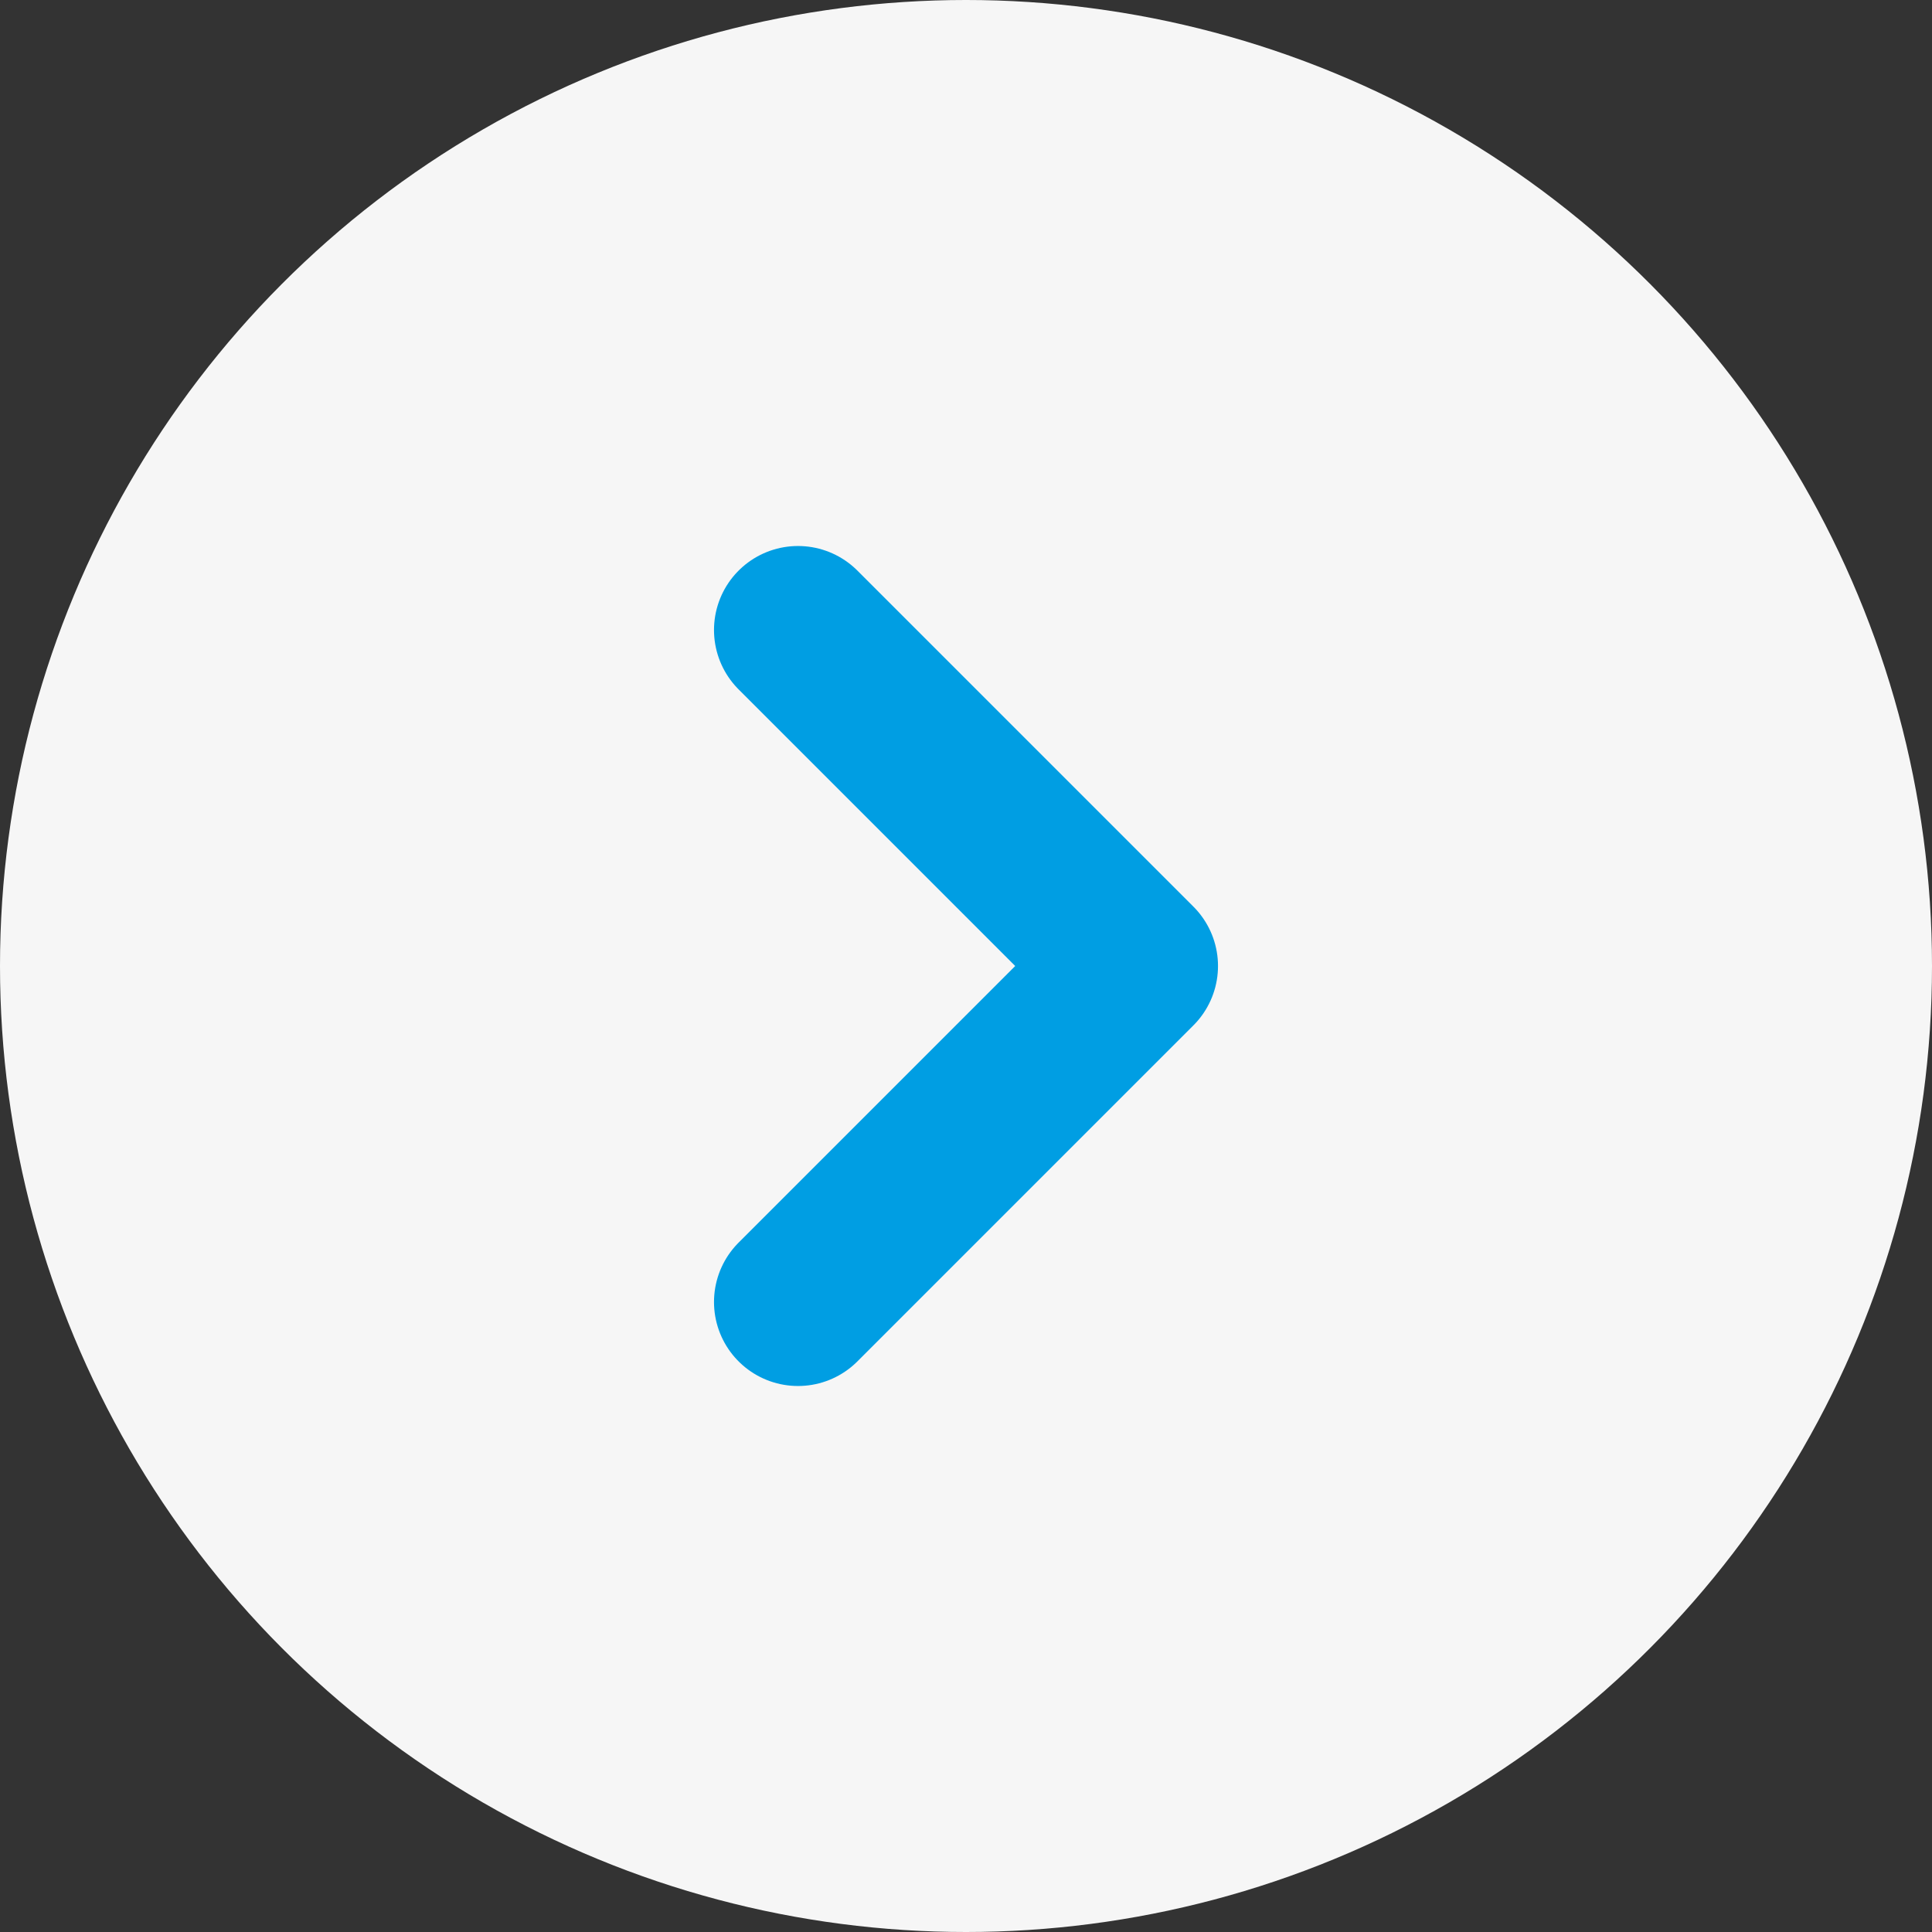
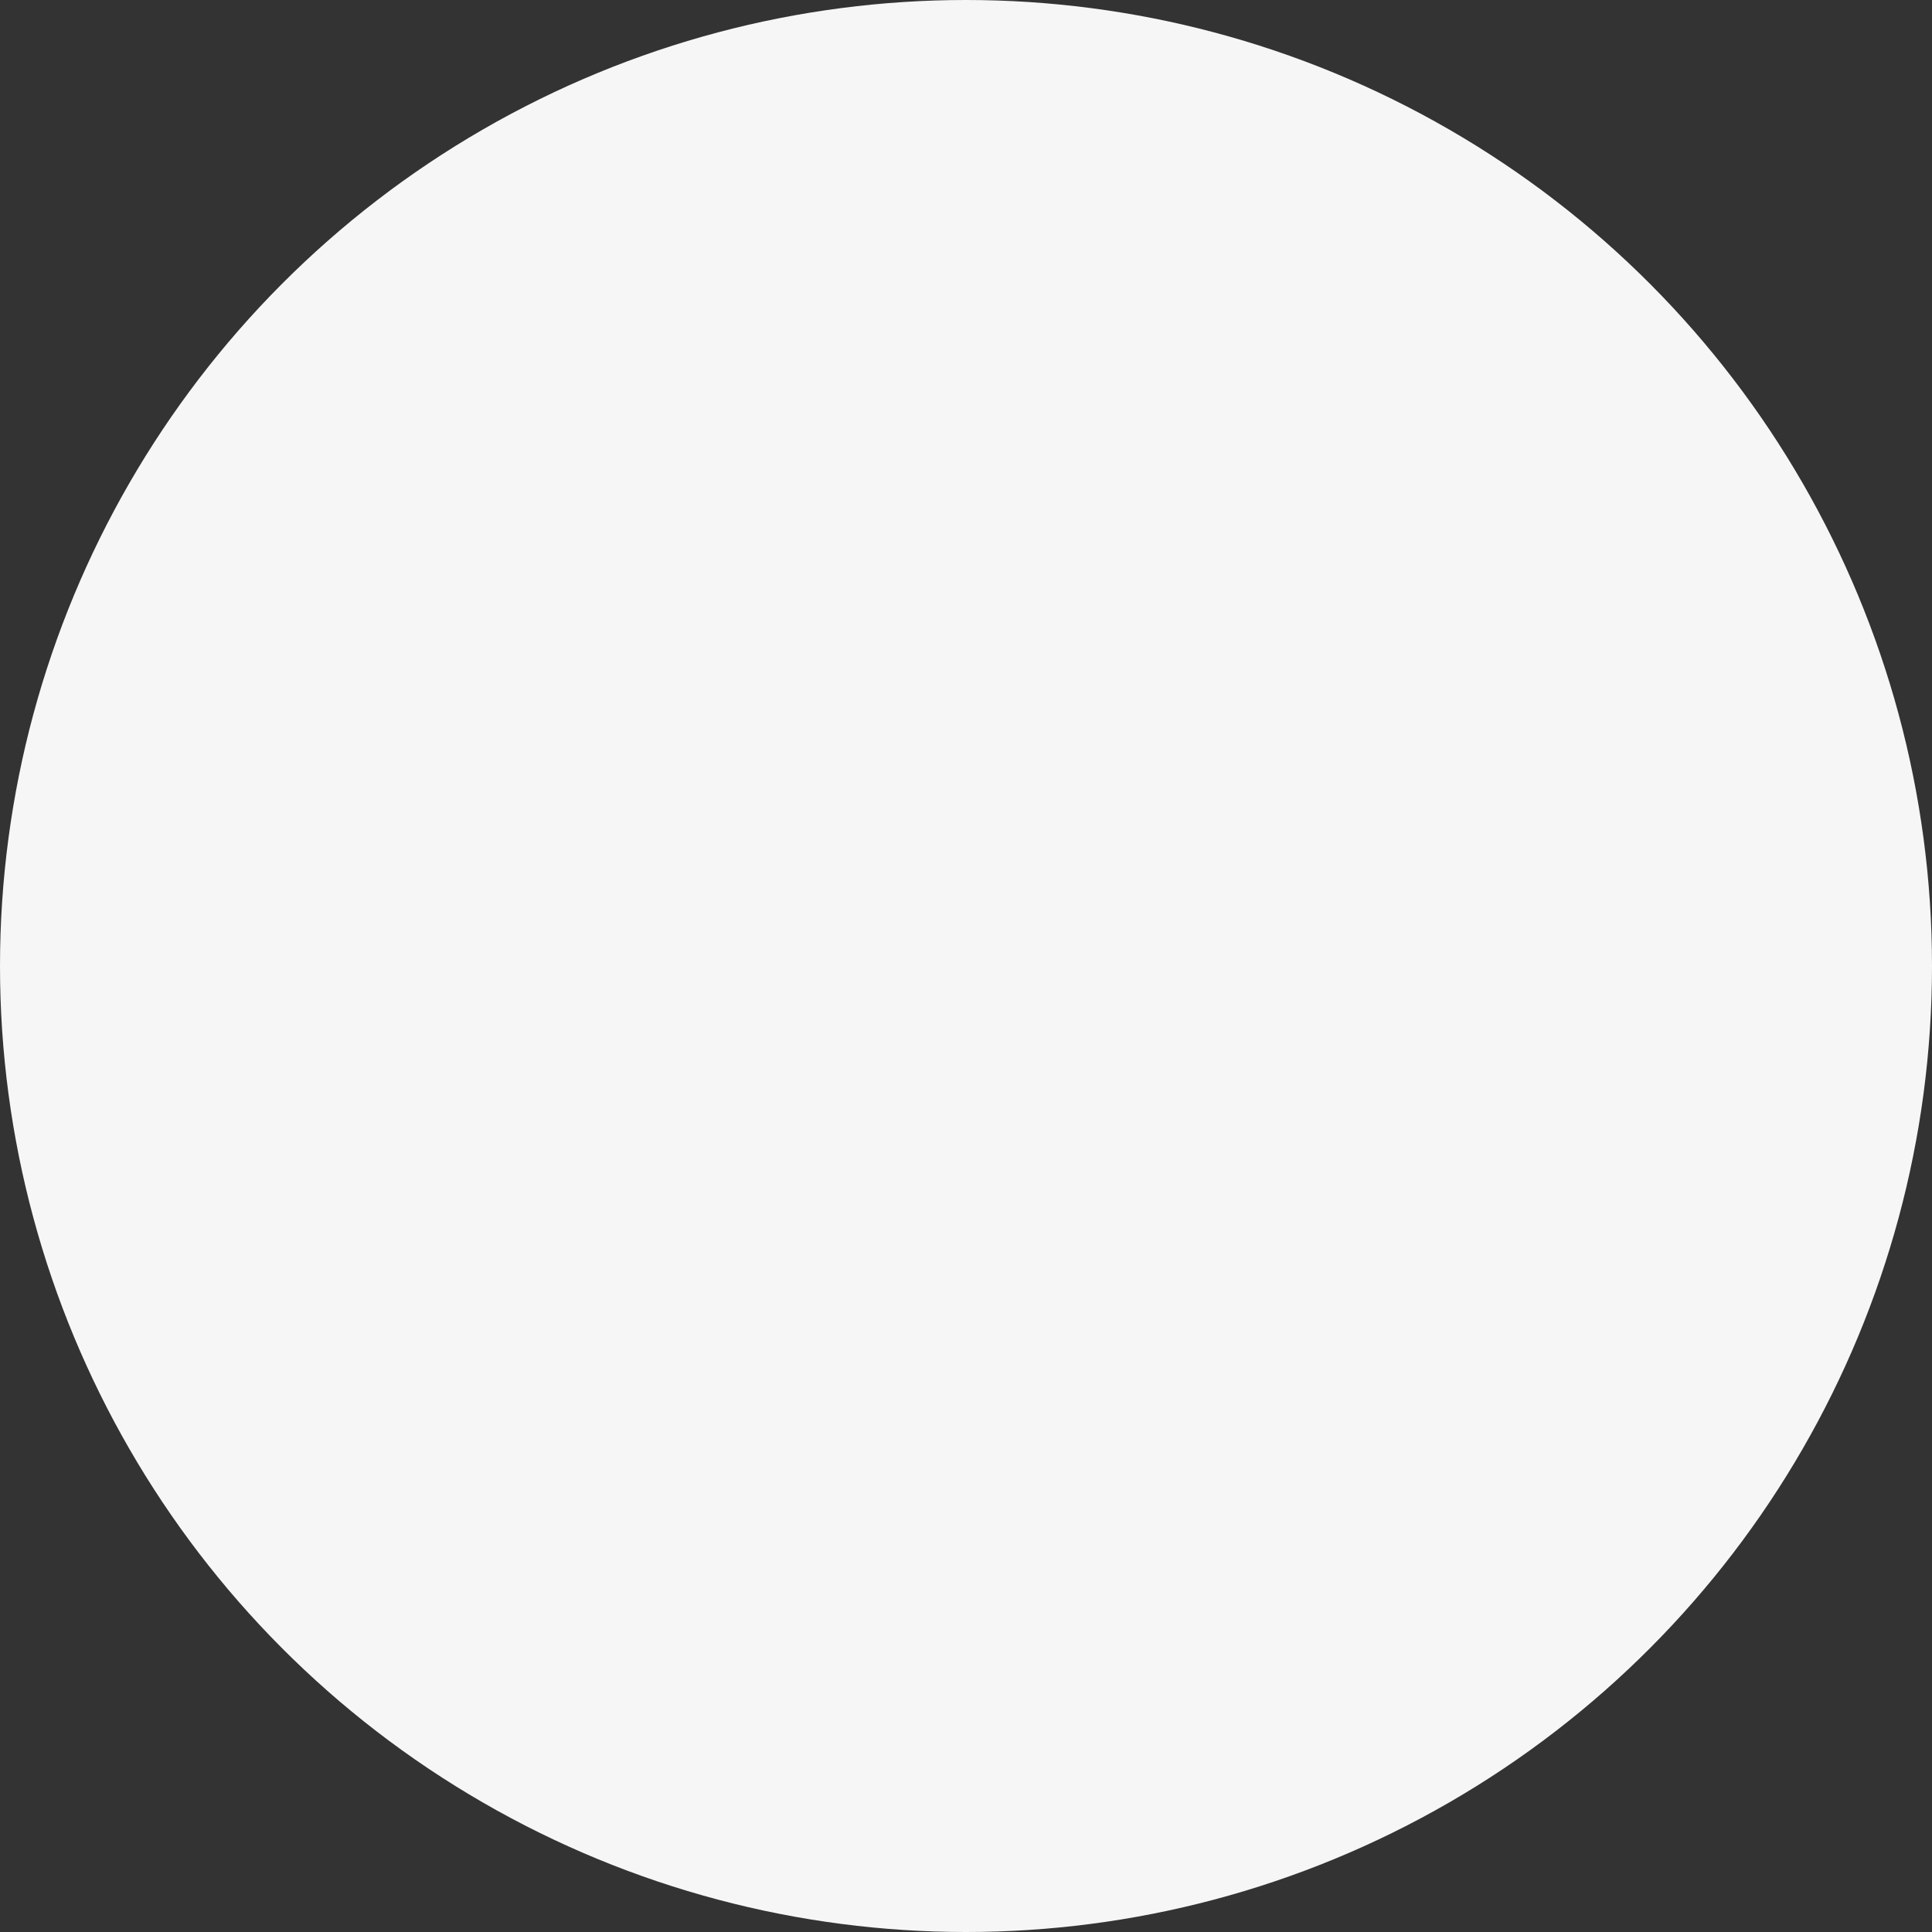
<svg xmlns="http://www.w3.org/2000/svg" width="46" height="46" viewBox="0 0 46 46" fill="none">
  <rect x="0" y="0" width="46" height="46" fill="#333333" stroke="none" />
  <circle cx="23" cy="23" r="23" fill="#F6F6F6" />
-   <path d="M19 31L27 23L19 15" stroke="#009EE3" stroke-width="4" stroke-linecap="round" stroke-linejoin="round" />
</svg>